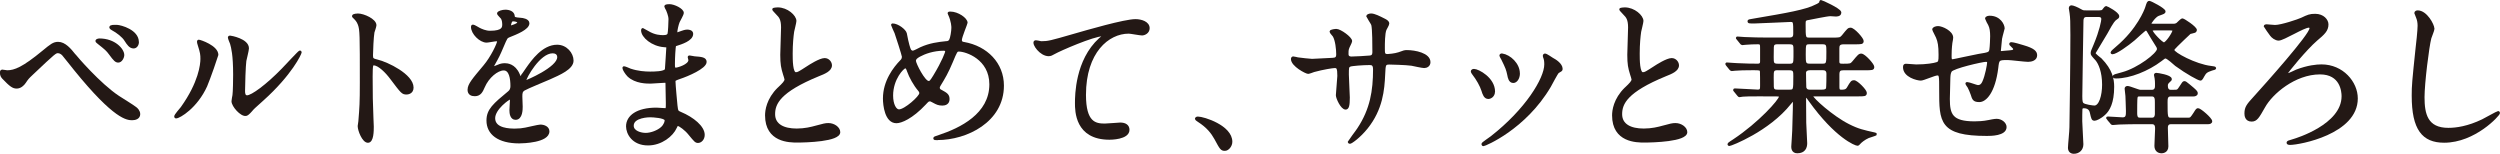
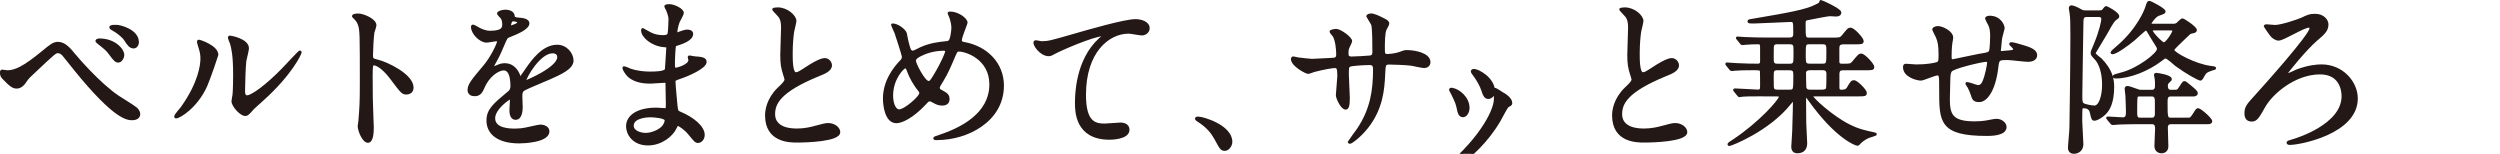
<svg xmlns="http://www.w3.org/2000/svg" id="_レイヤー_2" viewBox="0 0 442.4 27.22">
  <defs>
    <style>.cls-1{fill:#231815;stroke:#231815;stroke-linecap:round;stroke-linejoin:round;stroke-width:.39px;}</style>
  </defs>
  <g id="LP">
    <g>
      <path class="cls-1" d="m13.23,9.76c.17.24,4.35,5.15,7.73,7.38.49.32,2.65,1.65,3.03,1.97.17.12.63.53.63,1.09,0,.68-.69.88-1.21.88-.84,0-3.03,0-10.18-8.83-.35-.41-1.76-2.24-2.08-2.59-.14-.15-.49-.44-.87-.44-.49,0-.52,0-4.59,3.85-.75.71-.81.77-1.3,1.5-.29.44-.81.91-1.44.91s-1.1-.32-2.42-1.71c-.12-.15-.35-.38-.35-.91,0-.15.03-.35.2-.35.14,0,.75.12.89.12,1.33,0,2.8-.56,6.4-3.53,1.36-1.12,1.82-1.5,2.62-1.5,1.15,0,2.13,1.15,2.91,2.15Zm8.57-.03c0,.41-.35,1.15-.87,1.15-.4,0-.66-.24-1.47-1.35-.49-.68-.81-.94-1.96-1.85-.14-.12-.43-.32-.43-.44s.29-.24.52-.24c2.68,0,4.21,1.77,4.21,2.74Zm2.59-2.29c0,.47-.29.94-.75.94-.63,0-1.01-.59-1.44-1.26-.4-.68-1.47-1.5-2.31-1.94-.29-.15-.35-.29-.35-.35,0-.26.58-.24,1.12-.24.75.03,3.72.85,3.72,2.85Z" />
      <path class="cls-1" d="m36.49,15.17c-1.73,3.82-4.76,5.59-5.33,5.59-.12,0-.14-.09-.14-.15,0-.24.92-1.26,1.15-1.56,3.17-4.44,3.49-7.65,3.49-8.62,0-.76-.03-1.09-.49-2.53-.06-.21-.12-.38-.12-.53,0-.09.03-.15.14-.15.2,0,3.26,1,3.26,2.5,0,.09-1.47,4.32-1.96,5.44Zm4.67,2.74c0-.15.14-.91.17-1.06.09-.56.12-2.88.12-3.62,0-3.59-.35-4.8-.55-5.53-.06-.15-.38-.91-.38-1.06,0-.12.12-.15.17-.15.14,0,3.17.53,3.17,2.06,0,.35-.4,1.88-.46,2.21-.12.79-.23,4.35-.23,5.33,0,.38.03.97.55.97.87,0,3.52-1.94,6.29-4.79.49-.5,2.94-3.15,3.06-3.15.06,0,.12.06.12.12,0,.24-1.67,3.88-6.72,8.41-1.5,1.32-1.79,1.62-1.99,1.88-.49.56-.75.76-.95.79-.84.15-2.37-1.59-2.37-2.41Z" />
      <path class="cls-1" d="m63.31,2.58c1.04,0,3.11.94,3.11,1.88,0,.21-.29,1.06-.35,1.24-.14.74-.26,3.35-.26,4.09,0,.65.12.74.95.94,1.76.41,6.23,2.56,6.23,4.77,0,.97-.89,1.03-1.04,1.03-.72,0-.81-.12-2.74-2.68-.81-1.09-2.16-2.47-3.06-2.47-.29,0-.4,0-.4,2.18,0,3.12.03,4.68.14,7.33.03.32.06,1.06.06,1.5,0,.74,0,2.68-.84,2.68s-1.62-2-1.62-2.77c0-.12.12-.74.12-.85.2-2.44.26-3.21.26-6.83,0-8.41,0-9.36-.35-10.3-.23-.62-.52-.91-.98-1.35l-.06-.12c.03-.26.78-.26.81-.26Z" />
      <path class="cls-1" d="m82.94,15.85c0-.88.81-1.82,2.77-4.15,1.3-1.53,2.45-3.97,2.45-4.38,0-.18-.2-.21-.32-.21-.29,0-1.47.24-1.73.24-1.1,0-2.57-1.44-2.57-2.59,0-.09,0-.21.17-.21s.92.47,1.1.56c.35.18,1.12.53,1.9.53,2.36,0,2.36-.79,2.36-1.38,0-.18-.03-.65-.23-1.03-.09-.15-.69-.68-.69-.85,0-.24.75-.47,1.27-.47.69,0,1.41.26,1.47.91.03.38.14.44,1.3.53.2,0,1.3.15,1.3.76,0,.97-2.11,1.79-3.43,2.32-.43.18-.46.24-1.1,1.74-.69,1.62-.81,1.85-1.56,3.18-.14.26-.2.35-.2.47,0,.06.03.12.12.12s.63-.21.89-.32c.32-.15.69-.24,1.12-.24.38,0,1.7.06,2.45,1.79.2.5.23.56.29.56.09,0,1.04-1.35,1.18-1.59.95-1.35,2.83-4.03,5.34-4.03,1.59,0,2.71,1.38,2.71,2.62,0,1.38-2.28,2.35-4.07,3.15-.72.32-3.98,1.65-4.5,1.97-.46.29-.49.62-.49,1.24,0,.26.06,1.5.06,1.77,0,.47,0,2.15-1.07,2.15-.78,0-.89-.97-.89-1.5,0-.29.09-1.71.09-1.74,0-.12,0-.35-.2-.35-.23,0-2.8,1.82-2.8,3.5,0,2.03,2.88,2.03,3.72,2.03.72,0,1.27-.06,1.85-.18.4-.06,2.25-.53,2.62-.53.61,0,1.41.29,1.41,1,0,1.82-4.47,1.94-5.16,1.94-3.66,0-5.59-1.53-5.59-3.85,0-1.88,1.1-2.82,3.81-5.06.29-.24.43-.59.43-1.03,0-1.32-.23-2.97-1.38-2.97s-2.8,1.35-3.55,3.12c-.32.74-.63,1.44-1.56,1.44-.55,0-1.1-.18-1.1-.97Zm7.35-11.12c.06,0,1.44-.38,1.44-.71,0-.38-.72-.44-.98-.44-.4,0-.52.82-.52.94s0,.21.06.21Zm2.62,9.53c0,.06.03.15.12.15s5.77-2.35,5.77-4.29c0-.74-.63-.88-1.01-.88-2.39,0-4.87,4.56-4.87,5.03Z" />
      <path class="cls-1" d="m117.95,1.58c-.03-.09-.2-.38-.2-.44,0-.21.55-.21.72-.21.78,0,2.34.74,2.34,1.35,0,.29-.63,1.35-.72,1.56-.2.47-.43,1.5-.43,1.91,0,.06,0,.18.12.18.09,0,.17-.03.81-.26.26-.09.66-.24,1.04-.24.29,0,.84.09.84.56,0,1.09-1.96,1.68-2.77,1.94-.23.06-.29.09-.32.53-.03.09-.14,1.65-.14,2.85,0,.68,0,.85.38.85.32,0,2.39-.59,2.39-1.53,0-.09-.12-.44-.12-.53s.09-.09.14-.09c.14,0,.75.15.89.15,1.18.09,1.93.15,1.93.79,0,1.03-3.2,2.38-4.53,2.82-.89.32-.98.35-.98.65,0,.56.32,3.94.35,4.24.12.97.12,1.09.72,1.32,2.25.94,4.1,2.5,4.1,3.88,0,.76-.52,1.24-.98,1.24-.4,0-.52-.15-1.56-1.41-.58-.74-1.7-1.59-2.02-1.59-.17,0-.23.15-.38.47-.61,1.38-2.54,2.97-4.9,2.97-2.71,0-3.69-1.97-3.69-3.18,0-1.77,1.76-3.12,5.19-3.12.26,0,1.33.09,1.53.09.32,0,.32-.09.32-1.09,0-.59-.03-2.56-.06-3.35,0-.26,0-.44-.29-.44-.4,0-2.13.15-2.51.15-.66,0-2.68.03-3.98-1.21-.4-.41-.84-1.12-.84-1.35,0-.06,0-.12.09-.12.17,0,.95.35,1.1.41,1.3.44,2.6.53,3.49.53.69,0,2.62,0,2.83-.56.03-.09.26-3.94.26-3.97,0-.15-.14-.15-.61-.18-2.05-.15-3.86-1.65-3.86-2.79,0-.06.03-.21.12-.21.03,0,.72.41.81.47,1.27.79,2.36.79,2.8.79.61,0,.89-.15.95-.44.09-.29.17-1.97.17-2.59s-.38-1.5-.52-1.82Zm-2.91,18.98c-.06,0-3.09,0-3.09,1.68,0,1.12,1.5,1.47,2.31,1.47.95,0,2.19-.47,2.86-1.09.52-.47.78-1.18.66-1.44-.2-.5-2.22-.62-2.74-.62Z" />
      <path class="cls-1" d="m137.78,15.64c.87-.82,1.24-1.21,1.24-1.59,0-.09-.2-.76-.26-.91-.35-1.12-.49-1.79-.49-3.44,0-.68.14-4.09.14-4.85,0-1.47-.4-1.91-.87-2.38-.61-.65-.69-.74-.69-.82,0-.12.69-.15.78-.15,1.64,0,3.11,1.35,3.11,2.21,0,.27-.35,1.59-.4,1.88-.12.82-.26,2.18-.26,3.88,0,1.12,0,3.5.75,3.5.4,0,.58-.12,2.13-1.12.32-.21,2.13-1.38,2.97-1.38.66,0,1.1.59,1.1,1.09,0,.88-1.18,1.35-2.22,1.76-6.86,2.82-7.84,4.97-7.84,6.88s1.67,2.74,4.01,2.74c1.44,0,2.6-.29,3.46-.53,1.3-.35,1.62-.44,2.16-.44.98,0,1.9.68,1.9,1.41,0,1.5-5.88,1.65-7.41,1.65-1.33,0-5.51,0-5.51-4.62,0-.82.23-2.85,2.19-4.77Z" />
      <path class="cls-1" d="m165.9,24.61c-.49,0-.55,0-.55-.15,0-.09.09-.15.84-.38,3.81-1.26,9.08-3.82,9.08-9.15,0-4.59-4.3-6-5.59-6-.43,0-.49.18-1.24,1.97-.84,2-1.33,2.79-2.19,4.21-.12.21-.14.29-.14.41,0,.35.23.47.43.56.98.53,1.3.76,1.3,1.47,0,.76-.61.94-1.07.94-.66,0-.98-.15-1.61-.5-.4-.21-.43-.24-.61-.24-.29,0-.35.06-.87.62-2.34,2.5-4.24,3.24-5.05,3.24-1.87,0-2.19-3-2.19-4.18,0-3.06,1.82-5.41,3.03-6.65.26-.23.32-.5.32-.76s-1.15-3.79-1.3-4.21c-.09-.24-.61-1.29-.61-1.38,0-.03,0-.09.06-.09.92,0,2.22,1.03,2.34,1.59.35,1.88.63,2.71.75,2.91.09.18.29.32.52.32s1.18-.53,1.38-.62c1.64-.74,3.08-.91,4.5-1.06.26,0,.55-.06.72-.38.2-.35.4-1.59.4-2.18,0-.15,0-1.15-.61-2.44-.03-.06-.06-.12-.06-.15,0-.09.23-.09.29-.09,1.3,0,2.86,1.09,2.86,1.79,0,.12-1.01,2.53-1.01,3.03,0,.47.32.53.55.56,4.04.71,6.89,3.65,6.89,7.53,0,6.3-6.43,9.44-11.56,9.44Zm-3.23-8.62c-.84-.97-1.62-2.41-1.96-3.38-.14-.41-.26-.71-.52-.71-.38,0-2.34,2.03-2.34,5,0,1.59.58,2.65,1.24,2.65,1.07,0,3.78-2.41,3.78-3.03,0-.26-.06-.35-.2-.53Zm4.38-7.21c-1.93,0-3.46.59-4.38,1.09-.49.29-.78.5-.78.91,0,.5,1.64,3.74,2.42,3.74.29,0,.4-.06,1.01-1.06,1.59-2.62,2.13-4.18,2.13-4.32,0-.35-.29-.35-.4-.35Z" />
      <path class="cls-1" d="m184.25,7.49c1.24,0,1.67-.12,5.62-1.26,2.57-.74,9.14-2.65,11.07-2.65,1.01,0,2.31.41,2.31,1.41,0,.76-.75,1.09-1.15,1.09-.38,0-2.02-.32-2.36-.32-3.66,0-7.76,3.44-7.76,11.03,0,4.94,1.82,5.27,3.52,5.27.43,0,2.51-.18,2.74-.18.89,0,1.44.38,1.44,1.09,0,1.56-3.17,1.56-3.35,1.56-5.91,0-5.91-4.91-5.91-6.3,0-1.29.03-7.53,4.21-11.33.12-.09.69-.56.69-.62s-.12-.06-.17-.06c-1.64,0-7.64,2.62-8.56,3.15-.4.24-.69.38-1.01.38-1.44,0-2.8-1.97-2.45-2.38.12-.15.98.12,1.12.12Z" />
      <path class="cls-1" d="m216.75,26.5c-.61,0-.72-.21-1.67-1.97-.58-1.03-1.33-2.06-3.03-3.15-.09-.06-.4-.27-.4-.35s.09-.21.32-.21c1.01,0,5.91,1.53,5.91,4.27,0,.71-.58,1.41-1.12,1.41Z" />
      <path class="cls-1" d="m229.7,10.35c.43.06,2.11.26,2.48.26.58,0,3.09-.18,3.6-.18.55-.03.87-.12.87-.82,0-.88-.17-2.53-.63-3.27-.09-.12-.55-.62-.55-.74,0-.21.87-.29,1.01-.29.66,0,2.6,1.38,2.6,1.97,0,.21-.49,1.06-.52,1.24-.14.32-.12.76-.12,1.06,0,.44.29.62.69.62.75,0,2.57-.12,3.29-.18.63-.06.63-.56.63-.85,0-1,0-4.06-.2-4.8-.09-.26-.89-1.44-.89-1.5,0-.12.32-.29.66-.29.58,0,1.44.44,2.31.88.29.15.72.35.72.71,0,.21-.43.91-.49,1.06-.29.68-.29,2.5-.29,3.29,0,.94,0,1.24.69,1.24.14,0,1.27-.09,1.96-.32.95-.35,1.04-.38,1.44-.38,1.44,0,3.98.5,3.98,1.94,0,.62-.52.85-.92.85-.35,0-1.9-.35-2.22-.41-.98-.15-3.87-.21-3.92-.21-.87,0-.87.21-.95,1.91-.12,2.79-.43,6.18-3.06,9.47-1.3,1.62-2.77,2.65-3,2.65-.09,0-.17-.06-.17-.18,0-.03,1.44-1.91,1.67-2.29,2.28-3.44,2.8-6.74,2.8-10.53,0-.94-.46-.94-.86-.94-1.07,0-3.14.15-3.43.29-.38.21-.38.32-.38,1.59,0,.65.17,3.5.17,4.06,0,1.41-.14,1.94-.55,1.94-.69,0-1.53-1.85-1.53-2.35,0-.29.26-3.12.26-3.41,0-1.41-.17-1.59-.66-1.59-.35,0-2.05.26-3.69.71-.17.06-.84.32-1.01.32-.35,0-2.85-1.29-2.85-2.44,0-.18.12-.26.2-.26.14,0,.75.15.87.18Z" />
-       <path class="cls-1" d="m264.36,16.2c0,.82-.66,1.12-.98,1.12-.63,0-.84-.68-1.04-1.32-.26-.82-.89-1.97-1.67-2.97-.14-.21-.2-.29-.2-.38,0-.18.17-.26.38-.26.69,0,3.52,1.47,3.52,3.83Zm8.91-6.06s-.06-.18-.06-.26c0-.15.12-.21.2-.21.23,0,1.1.62,1.3.74.46.24,1.62.94,1.62,1.79,0,.24-.12.27-.61.56-.23.15-1.24,2.15-1.47,2.53-4.41,7.47-11.51,10.38-11.74,10.38-.09,0-.17-.09-.17-.18,0-.15,1.36-1.03,1.61-1.24,6.14-4.8,9.52-10.33,9.52-12.86,0-.59-.06-.91-.2-1.26Zm-4.5,2.85c0,.85-.46,1.5-.98,1.5-.63,0-.78-.74-.87-1.24-.2-.94-.29-1.21-1.07-2.79-.06-.12-.32-.53-.32-.65,0-.09.14-.18.29-.15,1.36.21,2.94,1.68,2.94,3.32Z" />
+       <path class="cls-1" d="m264.36,16.2c0,.82-.66,1.12-.98,1.12-.63,0-.84-.68-1.04-1.32-.26-.82-.89-1.97-1.67-2.97-.14-.21-.2-.29-.2-.38,0-.18.17-.26.38-.26.69,0,3.52,1.47,3.52,3.83Zs-.06-.18-.06-.26c0-.15.12-.21.2-.21.23,0,1.1.62,1.3.74.46.24,1.62.94,1.62,1.79,0,.24-.12.27-.61.56-.23.15-1.24,2.15-1.47,2.53-4.41,7.47-11.51,10.38-11.74,10.38-.09,0-.17-.09-.17-.18,0-.15,1.36-1.03,1.61-1.24,6.14-4.8,9.52-10.33,9.52-12.86,0-.59-.06-.91-.2-1.26Zm-4.5,2.85c0,.85-.46,1.5-.98,1.5-.63,0-.78-.74-.87-1.24-.2-.94-.29-1.21-1.07-2.79-.06-.12-.32-.53-.32-.65,0-.09.14-.18.29-.15,1.36.21,2.94,1.68,2.94,3.32Z" />
      <path class="cls-1" d="m287.67,15.64c.87-.82,1.24-1.21,1.24-1.59,0-.09-.2-.76-.26-.91-.35-1.12-.49-1.79-.49-3.44,0-.68.14-4.09.14-4.85,0-1.47-.4-1.91-.87-2.38-.61-.65-.69-.74-.69-.82,0-.12.69-.15.78-.15,1.64,0,3.11,1.35,3.11,2.21,0,.27-.35,1.59-.4,1.88-.12.82-.26,2.18-.26,3.88,0,1.12,0,3.5.75,3.5.4,0,.58-.12,2.13-1.12.32-.21,2.13-1.38,2.97-1.38.66,0,1.1.59,1.1,1.09,0,.88-1.18,1.35-2.22,1.76-6.86,2.82-7.84,4.97-7.84,6.88s1.67,2.74,4.01,2.74c1.44,0,2.6-.29,3.46-.53,1.3-.35,1.62-.44,2.16-.44.98,0,1.9.68,1.9,1.41,0,1.5-5.88,1.65-7.41,1.65-1.33,0-5.51,0-5.51-4.62,0-.82.23-2.85,2.19-4.77Z" />
      <path class="cls-1" d="m312.09,16.85c-2.54,0-3.37.03-3.66.06-.09,0-.52.09-.61.09s-.14-.09-.26-.21l-.55-.68c-.12-.12-.12-.15-.12-.18,0-.06.03-.09.09-.09.66,0,3.49.21,4.07.21.61,0,.61-.29.61-.97,0-.35,0-2.32-.03-2.44-.06-.41-.2-.41-1.47-.41s-2.57.03-3.11.09c-.09,0-.52.06-.61.06s-.14-.06-.26-.18l-.55-.68q-.12-.15-.12-.21c0-.06.03-.06.09-.06.12,0,1.53.12,1.82.12,2.11.09,2.31.09,3.66.09.52,0,.58-.32.58-.59v-2.29c0-.71,0-.94-.58-.94-.52,0-1.64.03-2.16.09-.09,0-.52.06-.61.06s-.14-.06-.26-.21l-.55-.68c-.12-.12-.12-.15-.12-.18,0-.06.03-.06.09-.06.2,0,1.1.09,1.27.09,1.41.06,2.62.09,3.98.09h3.95c.86,0,.86-.56.86-.97,0-1.97,0-2.18-.66-2.18-.23,0-5.83.27-6.4.27-.95,0-1.04,0-1.04-.21,0-.12.12-.15,1.21-.32,5.54-.94,9-1.53,10.76-2.47.23-.09.72-.35.72-.53q0-.23.12-.23c.12,0,3.26,1.41,3.4,1.97v.09c0,.47-.63.47-.78.47s-.81-.06-.95-.06c-.61,0-3.35.59-3.89.68-.69.09-.69.32-.69.97,0,2.38,0,2.53.87,2.53h4.04c1.3,0,1.44,0,1.85-.47.95-1.18,1.04-1.29,1.38-1.29.58,0,2.13,1.77,2.13,2.15,0,.41-.14.41-1.5.41h-1.88c-.87,0-.92.47-.92.94v2.29c0,.59.35.59.84.59,1.27,0,1.41,0,1.82-.5.95-1.15,1.07-1.29,1.41-1.29.55,0,2.11,1.76,2.11,2.15,0,.41-.14.41-1.5.41h-3.72c-.66,0-.95.15-.95.94v2.15c0,.41,0,.74.52.74.58,0,.92-.06,1.18-.5.61-1.06.72-1.18,1.07-1.18.52,0,2.08,1.62,2.08,2.03,0,.44-.14.44-1.47.44h-7.64c-.26,0-.38,0-.38.18,0,.41,3.52,3.62,6.43,5.09,1.73.88,2.65,1.06,4.61,1.5.17.03.23.06.23.15,0,.06-1.12.38-1.33.47-.72.32-1.36.85-1.53,1.06-.2.21-.26.29-.38.29-.32,0-3.78-1.29-8.48-7.85-.4-.59-.46-.65-.61-.65-.06,0-.2.06-.2.38,0,.68.03,3.62.03,4.24,0,.56.17,3.09.17,3.62,0,.77-.32,1.59-1.56,1.59-.87,0-.87-.79-.87-1,0-.15.17-2.41.17-2.82.12-3.68.12-4.71.12-5.12,0-.21-.14-.21-.2-.21-.09,0-.46.47-.49.5-3.84,4.83-10.5,7.36-10.73,7.36-.12,0-.17-.06-.17-.15,0-.06.78-.59.95-.68,4.53-3,8.16-7.09,8.16-7.68,0-.26-.29-.26-.61-.26h-2.31Zm2.54-9.21c-.32,0-.58,0-.78.21-.17.21-.17.41-.17,2.24,0,1.06,0,1.38.95,1.38h1.99c.29,0,.58,0,.75-.21.2-.23.2-.41.2-2.24,0-1.06,0-1.38-.95-1.38h-1.99Zm-.03,4.59c-.92,0-.92.32-.92,1.47,0,1.76,0,1.97.17,2.15.2.21.49.21.75.21h1.99c.95,0,.95-.06.95-2.56,0-.88,0-1.26-.92-1.26h-2.02Zm7.9-.77c.89,0,.89-.24.89-2.29,0-1.18,0-1.53-.89-1.53h-2.28c-.87,0-.87.21-.87,2,0,1.47,0,1.82.89,1.82h2.25Zm0,4.59c.2,0,.63,0,.81-.35.09-.18.09-2.38.09-2.65,0-.82-.63-.82-.89-.82h-2.22c-.55,0-.89.26-.89.65,0,.35.03,2.56.06,2.65.17.53.58.53.84.53h2.22Z" />
      <path class="cls-1" d="m354.1,6.73c-.2,1.97-.23,2.18-.23,2.35,0,.15.23.15.32.15.12,0,1.12-.12,1.36-.12.63-.06.89-.09.89-.41,0-.18-.06-.24-.58-.74-.06-.03-.12-.12-.12-.18,0-.12.17-.12.23-.12.29,0,1.62.38,2.08.53,1.82.53,2.25,1,2.25,1.59,0,.77-.84.97-1.41.97s-3.08-.32-3.6-.32c-1.67,0-1.7.06-1.87,1.59-.55,4.35-2.11,5.85-3.14,5.85-.98,0-1.1-.32-1.36-1.18-.14-.44-.38-.94-.55-1.29-.06-.09-.38-.53-.38-.62,0-.06.09-.06.14-.06.32,0,1.62.53,1.88.53.49,0,.78-.29.98-.77.49-1.06.84-3.06.84-3.35,0-.24,0-.38-.43-.38-.61,0-5.83,1.18-6.2,1.82-.2.35-.23.65-.26,1.21-.03.97-.09,3.65-.09,3.74,0,2.77.52,4.15,4.56,4.15.58,0,1.56-.03,2.54-.24.12-.03.98-.21,1.38-.21.81,0,1.56.62,1.56,1.26,0,1.38-2.62,1.38-3.29,1.38-8.25,0-8.25-2.35-8.25-7.94,0-2.47,0-2.76-.52-2.76-.49,0-2.48.91-2.91.91-.63,0-2.97-.56-2.97-2.18,0-.38.12-.41.38-.41.29,0,1.5.12,1.76.12,1.79,0,3.17-.24,3.66-.41.46-.15.49-.41.49-1.5,0-1.59-.14-2.32-.46-3.09-.09-.24-.66-1.27-.66-1.38,0-.26.49-.41.84-.41.69,0,2.48.82,2.48,1.85,0,.18-.06.47-.14.91,0,.03-.14.91-.14,2.26,0,.62,0,.85.38.85.2,0,3.84-.82,4.58-.94,1.79-.29,1.99-.32,2.11-.94.09-.59.14-2,.14-2.38,0-.88-.09-1.53-.35-2.03-.03-.03-.55-1.03-.55-1.09,0-.29.49-.32.63-.32,1.76,0,2.45,1.44,2.45,2.06,0,.06-.4,1.41-.43,1.68Z" />
      <path class="cls-1" d="m371.55,2.02c.32,0,.55-.03.69-.29.06-.06.35-.47.46-.47s2.13,1.06,2.13,1.62c0,.21-.12.26-.38.44-.29.21-.52.35-1.7,2.53-.32.56-2.11,3.47-2.11,3.56,0,.26.95.91,1.1,1.06,1.9,1.94,2.19,3.53,2.19,4.88,0,2.82-.78,4.15-1.53,4.82-.72.68-1.5,1-1.73,1-.38,0-.4-.15-.66-1.27-.12-.53-.46-.94-1.27-.94-.09,0-.38,0-.43.35-.03.29-.03,1.76-.03,2.15,0,.65.2,3.47.2,4.06,0,.94-.66,1.5-1.5,1.5-.78,0-.84-.68-.84-.85,0-.5.26-2.94.26-3.65,0-.18.17-10.47.17-16.33,0-2.29-.03-3.09-.14-3.85,0-.15-.14-.77-.14-.88,0-.26.17-.32.29-.32.23,0,.92.26,1.64.68.38.21.46.21.89.21h2.42Zm-2.31.79c-.75,0-.75.62-.75,1.12-.03,2.12-.2,11.5-.2,13.09,0,.94.09,1.18.23,1.32.29.35,1.87.53,2.1.53,1.01,0,1.56-1.97,1.56-3.88,0-2.32-.66-3.79-1.21-4.44-.72-.79-.81-.88-.81-1.15s.06-.38.52-1.47c1.04-2.47,1.36-4.24,1.36-4.53,0-.15,0-.59-.69-.59h-2.11Zm15.49,13.27c.63,0,.69-.03,1.07-.62.49-.76.58-.91.72-.91.2,0,.26.06.84.53,1.24,1.03,1.36,1.15,1.36,1.44,0,.26-.32.35-.52.35h-4.07c-.75,0-.75.62-.75,1.24,0,2.59,0,2.91.78,2.91h3.14c.4,0,.52-.18,1.04-.97.4-.65.46-.71.63-.71.38,0,2.31,1.68,2.31,2.12,0,.26-.29.32-.52.32h-6.58c-.75,0-.75.62-.75.88,0,.5.09,2.77.09,3.24,0,1-.89,1.03-1.01,1.03-.61,0-1.07-.38-1.07-1.12,0-.47.12-2.59.12-3,0-.38,0-1.03-.75-1.03h-2.74c-.92,0-1.87.03-3.03.06-.2,0-1.01.09-1.18.09-.12,0-.26-.12-.4-.35-.09-.12-.58-.65-.58-.68,0-.06.06-.09.12-.09.4,0,2.25.15,2.62.15.78,0,.78-.56.78-1.32,0-.56-.09-2.53-.09-2.65,0-.21-.14-1.12-.14-1.29,0-.15.09-.29.32-.29.38,0,1.93.68,2.28.68h2.02c.75,0,.75-.71.75-.85,0-.06.03-.82-.06-1.35,0-.12-.12-.53-.12-.62,0-.12.09-.18.23-.18.23,0,2.54.35,2.54.91,0,.12-.06.21-.35.44-.32.29-.35.5-.35.71,0,.29.03.94.72.94h.58Zm-.09-11.68c.35,0,.61-.15.69-.24.12-.09.69-.71.87-.71.23,0,2.37,1.41,2.37,1.88,0,.09-.09.24-.23.29-.12.06-.66.15-.81.21-.09.06-2.08,1.97-2.31,2.21-.55.56-.63.62-.63.85,0,.53,3.89,2.65,6.66,2.97.43.06.72.09.72.18,0,.12-.06.12-.58.26-.98.32-1.15.53-1.47,1.09-.14.26-.35.68-.52.68-.32,0-2.42-1.15-4.35-2.56-.26-.21-1.47-1.35-1.82-1.35-.2,0-.26.03-.89.53-2.22,1.68-5.42,3-7.9,3-.12,0-.37,0-.37-.15,0-.18.14-.21,1.56-.59,2.74-.74,6.26-3.41,6.26-4.27,0-.29-.17-.53-.38-.85-.66-1.06-.98-1.56-1.33-2.18-.06-.12-.23-.44-.46-.44-.2,0-1.76,1.5-2.11,1.79-1.12.94-3.17,2.41-3.81,2.41-.09,0-.12-.06-.12-.12,0-.12.49-.53.89-.88,3.81-3.21,5.08-6.62,5.22-7.03.29-.94.35-1.03.55-1.03.23,0,2.68,1.27,2.68,1.68,0,.21-.09.24-1.07.59-.61.21-1.44,1.41-1.44,1.53,0,.21.29.24.43.24h3.69Zm-6,12.47c-.35,0-.52.06-.58.41-.06.26-.06,2.29-.06,2.74,0,.88.29,1,.72,1h2.08c.63,0,.69-.5.72-.79v-2.09c0-.62,0-1.27-.75-1.27h-2.13Zm2.62-11.68c-.23,0-.52,0-.52.21,0,.41,1.79,2.29,2.19,2.29.46,0,1.7-1.88,1.7-2.29,0-.21-.38-.21-.55-.21h-2.83Z" />
      <path class="cls-1" d="m402.6,4.61c1.12,0,4.15-1.03,4.7-1.29,1.12-.53,1.44-.68,2.39-.68,1.41,0,2.16.94,2.16,1.68,0,1.06-.66,1.65-1.96,2.74-1.85,1.59-5.25,5.74-5.25,5.94,0,.06.03.15.2.15.26,0,1.33-.56,1.56-.65,2.02-.77,3.55-.91,4.41-.91,3.72,0,6.23,3,6.23,5.83,0,6.15-10.15,8.03-11.79,8.03-.26,0-.43-.06-.43-.18,0-.18.12-.21,1.12-.5.29-.09,8.62-2.56,8.62-7.74,0-.85-.26-4.06-4.01-4.06-4.5,0-8.57,3.53-9.89,5.91-1.07,1.88-1.38,2.44-2.22,2.44-1.01,0-1.07-.91-1.07-1.26,0-1.09.43-1.56,1.53-2.77,2.13-2.35,9.98-11.12,9.98-12.27,0-.21-.12-.32-.32-.32-.92,0-4.5,2.29-5.33,2.29-.55,0-1.12-.47-1.33-.76-.14-.21-1.12-1.53-1.12-1.56,0-.15.2-.18.29-.18.14,0,1.3.12,1.53.12Z" />
-       <path class="cls-1" d="m430.61,5.08c0,.29-.49,1.41-.55,1.65-.4,1.5-1.21,8-1.21,10.47,0,2.97.55,5.62,4.41,5.62,1.41,0,3.49-.29,6.06-1.53.43-.21,2.62-1.44,2.74-1.44s.14.09.14.15c0,.32-4.27,5.06-9.69,5.06-3.75,0-5.54-2.21-5.54-8.12,0-1.82.06-2.41.66-8.18.12-.97.38-3.38.38-4.21,0-.53-.09-1.03-.26-1.44-.03-.09-.32-.76-.32-.79,0-.21.23-.29.4-.29,1.5,0,2.77,2.38,2.77,3.06Z" />
    </g>
  </g>
</svg>